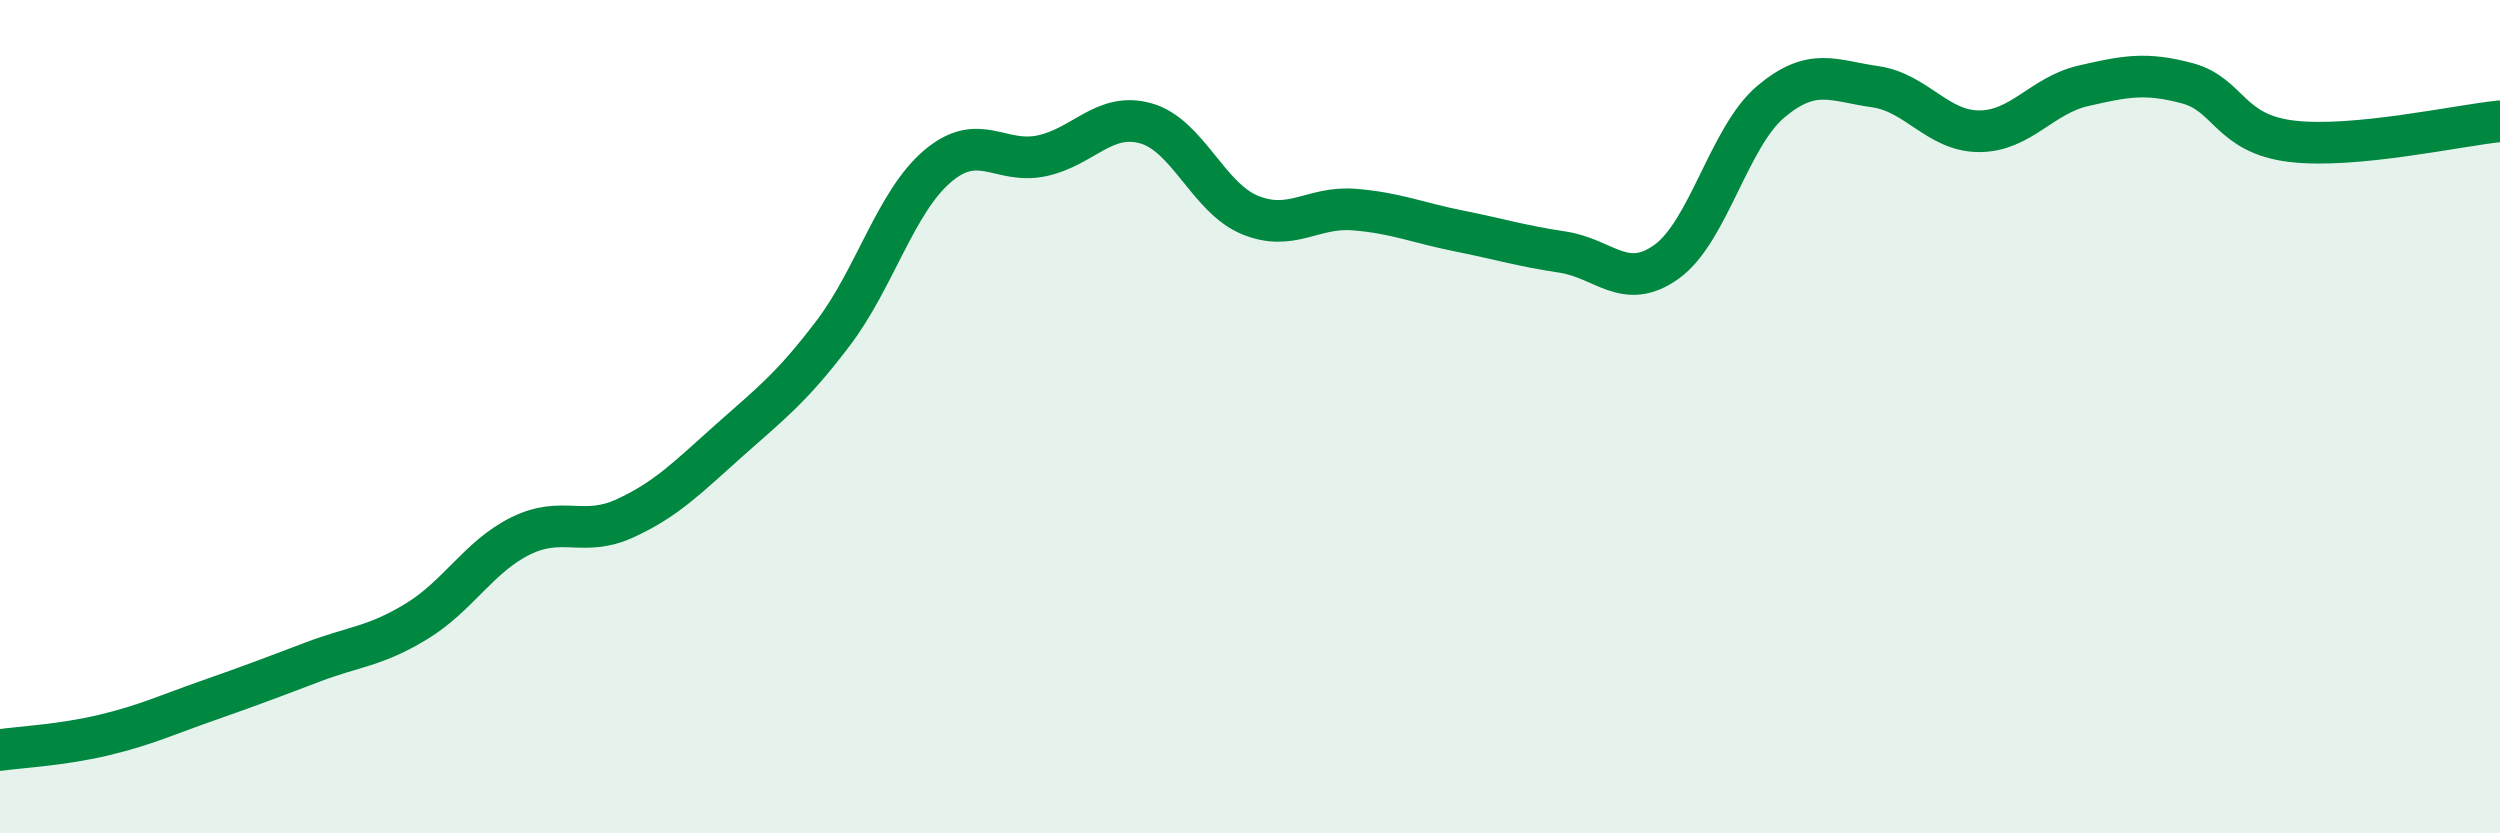
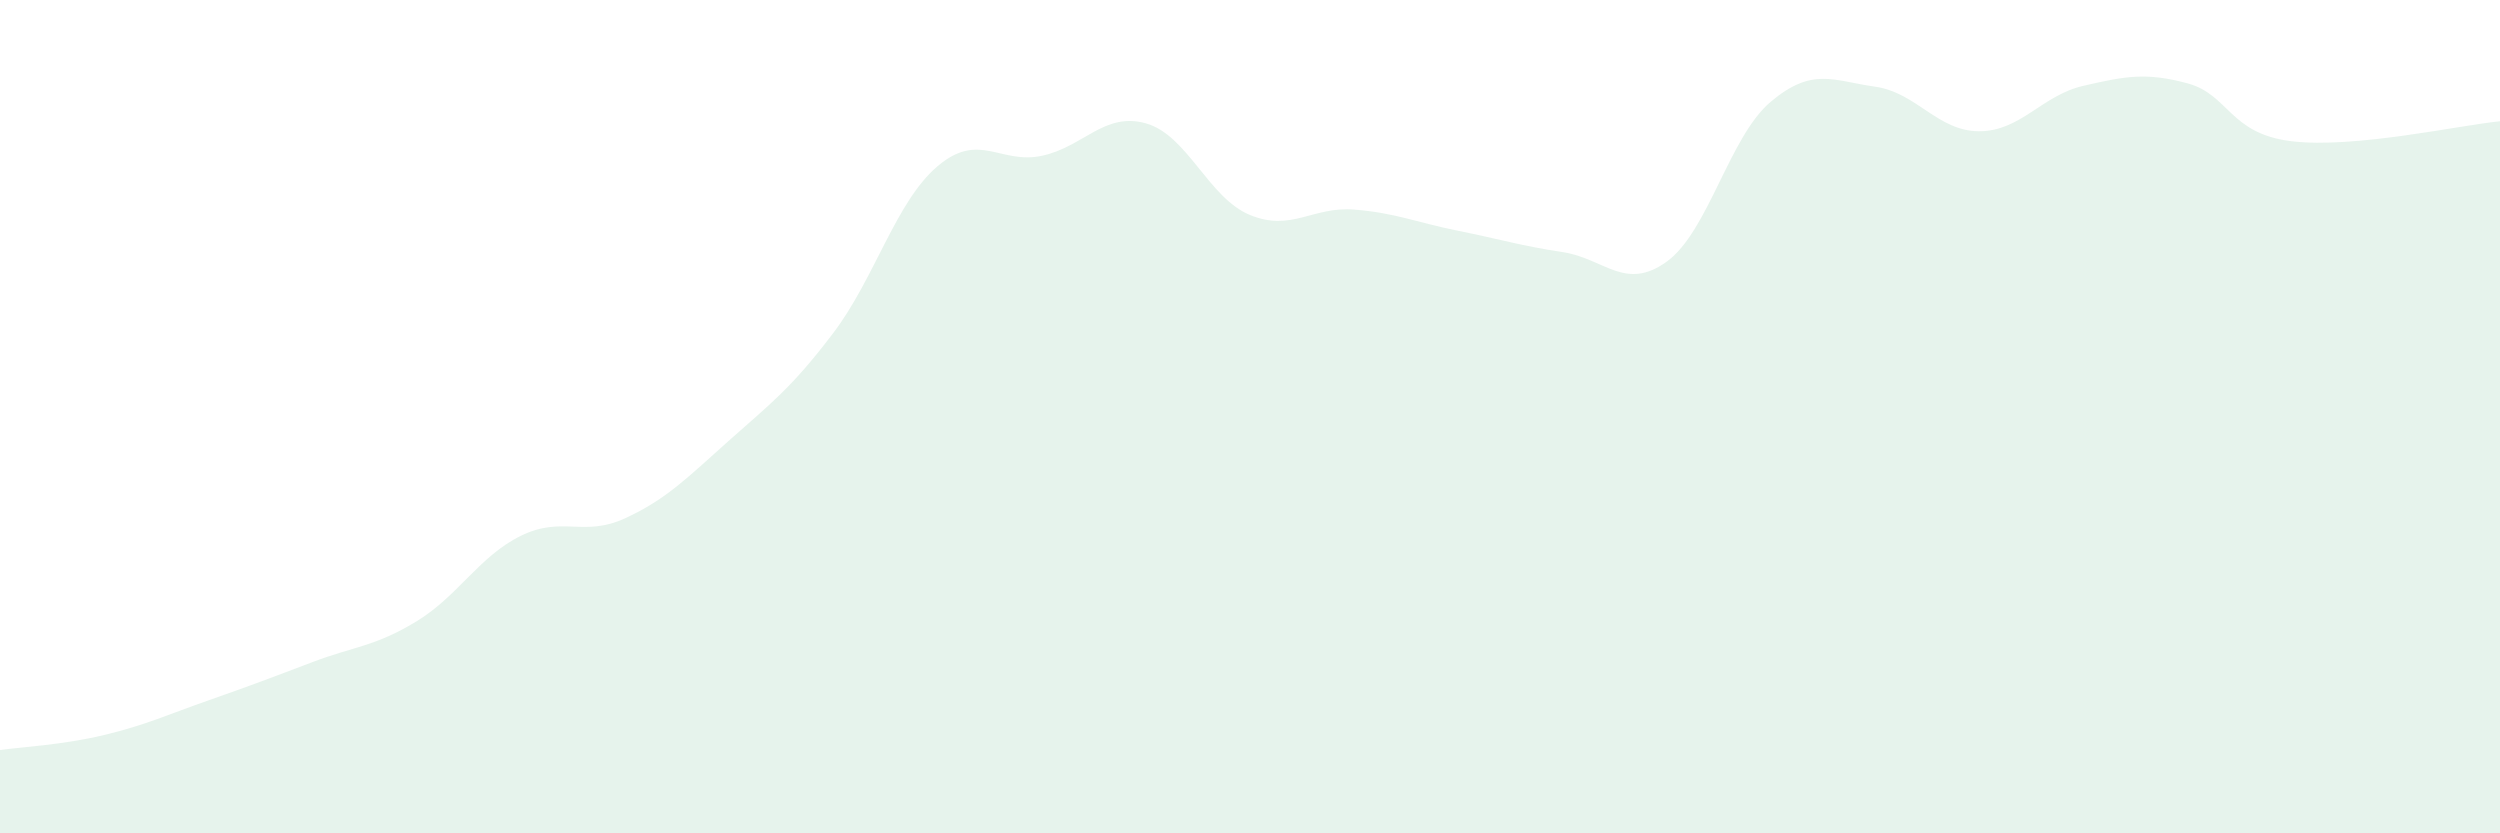
<svg xmlns="http://www.w3.org/2000/svg" width="60" height="20" viewBox="0 0 60 20">
  <path d="M 0,18 C 0.5,17.93 1.5,17.88 2.5,17.64 C 3.5,17.4 4,17.16 5,16.81 C 6,16.46 6.5,16.27 7.5,15.89 C 8.5,15.51 9,15.52 10,14.91 C 11,14.3 11.5,13.35 12.5,12.86 C 13.5,12.37 14,12.9 15,12.44 C 16,11.98 16.5,11.46 17.5,10.57 C 18.5,9.68 19,9.31 20,7.99 C 21,6.67 21.5,4.84 22.5,3.99 C 23.5,3.14 24,3.95 25,3.74 C 26,3.53 26.5,2.68 27.5,2.96 C 28.5,3.24 29,4.75 30,5.16 C 31,5.57 31.5,4.95 32.5,5.03 C 33.5,5.11 34,5.34 35,5.54 C 36,5.74 36.5,5.9 37.5,6.05 C 38.5,6.2 39,7 40,6.28 C 41,5.56 41.5,3.28 42.5,2.44 C 43.5,1.6 44,1.94 45,2.08 C 46,2.22 46.5,3.15 47.5,3.15 C 48.5,3.15 49,2.29 50,2.06 C 51,1.83 51.5,1.73 52.5,2 C 53.5,2.27 53.5,3.21 55,3.39 C 56.5,3.57 59,3.01 60,2.91L60 20L0 20Z" fill="#008740" opacity="0.1" stroke-linecap="round" stroke-linejoin="round" />
-   <path d="M 0,18 C 0.5,17.93 1.5,17.88 2.5,17.64 C 3.5,17.4 4,17.16 5,16.81 C 6,16.46 6.5,16.27 7.5,15.89 C 8.5,15.51 9,15.52 10,14.91 C 11,14.3 11.5,13.35 12.5,12.86 C 13.5,12.37 14,12.9 15,12.44 C 16,11.98 16.5,11.46 17.5,10.57 C 18.5,9.68 19,9.31 20,7.99 C 21,6.67 21.5,4.84 22.5,3.99 C 23.5,3.14 24,3.95 25,3.74 C 26,3.53 26.5,2.68 27.5,2.96 C 28.5,3.24 29,4.75 30,5.16 C 31,5.57 31.5,4.95 32.5,5.03 C 33.5,5.11 34,5.34 35,5.54 C 36,5.74 36.5,5.9 37.5,6.05 C 38.5,6.2 39,7 40,6.28 C 41,5.56 41.5,3.28 42.5,2.44 C 43.5,1.6 44,1.94 45,2.08 C 46,2.22 46.5,3.15 47.5,3.15 C 48.5,3.15 49,2.29 50,2.06 C 51,1.83 51.5,1.73 52.5,2 C 53.5,2.27 53.5,3.21 55,3.39 C 56.5,3.57 59,3.01 60,2.91" stroke="#008740" stroke-width="1" fill="none" stroke-linecap="round" stroke-linejoin="round" />
</svg>